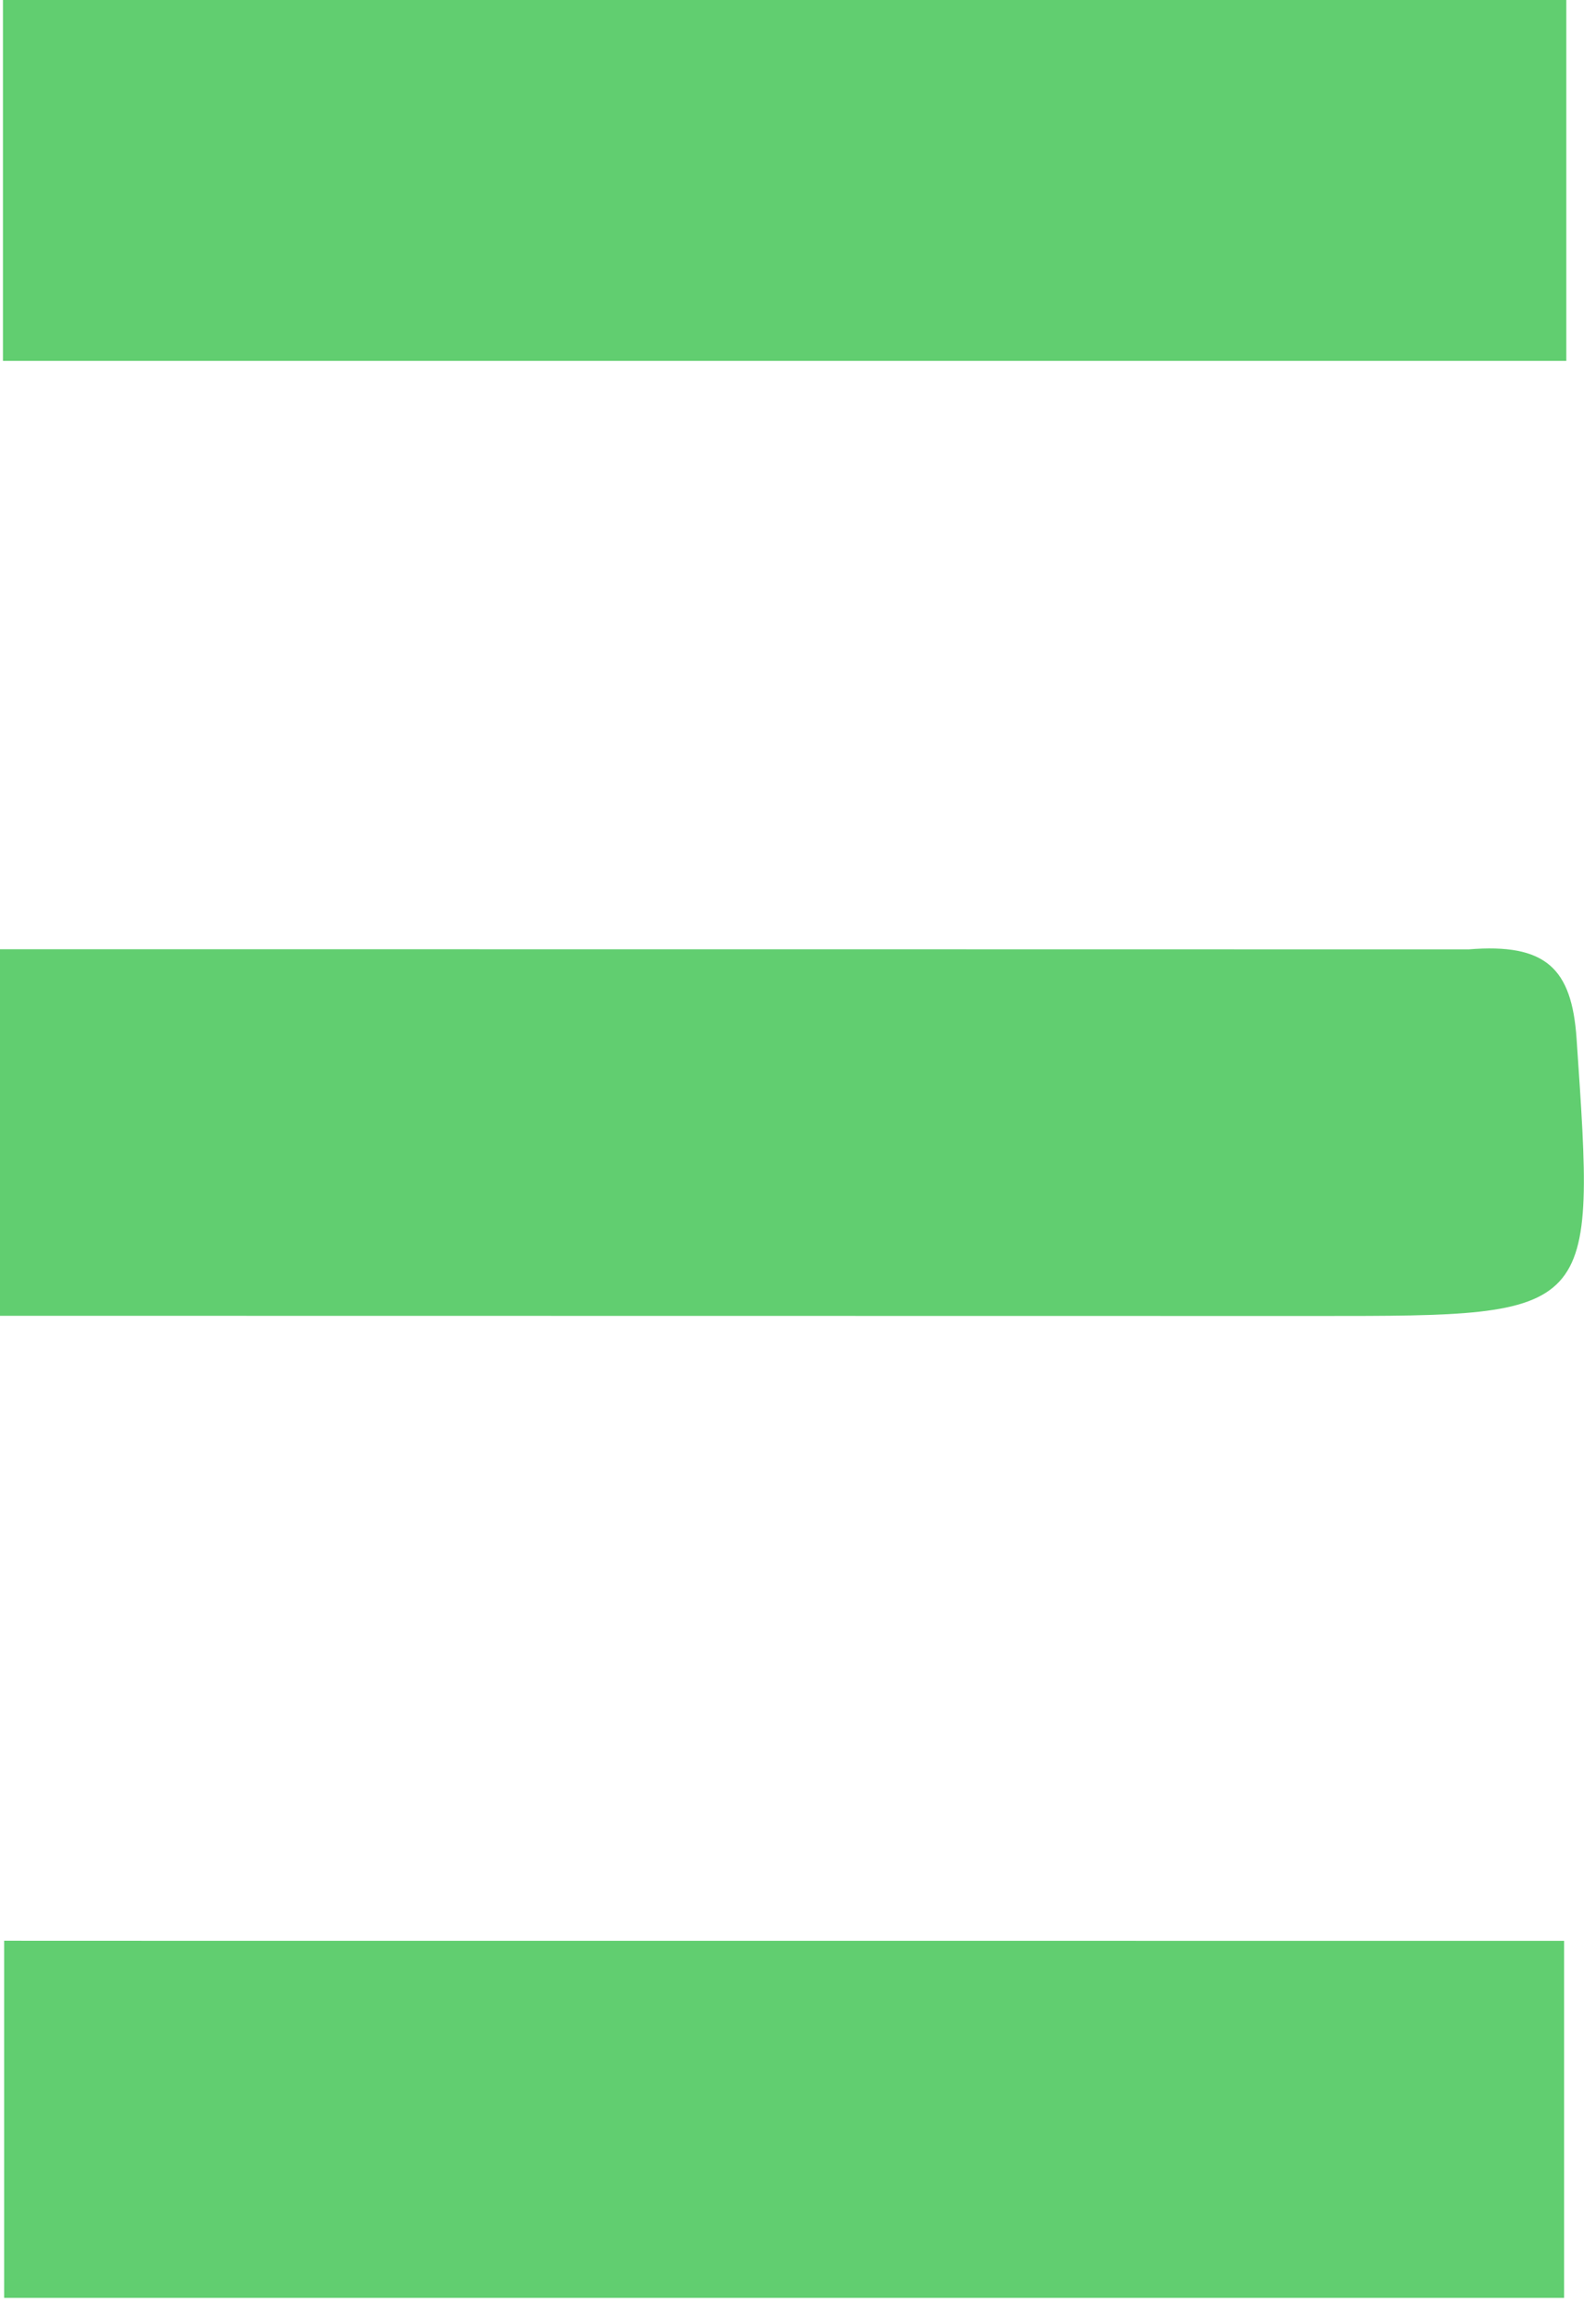
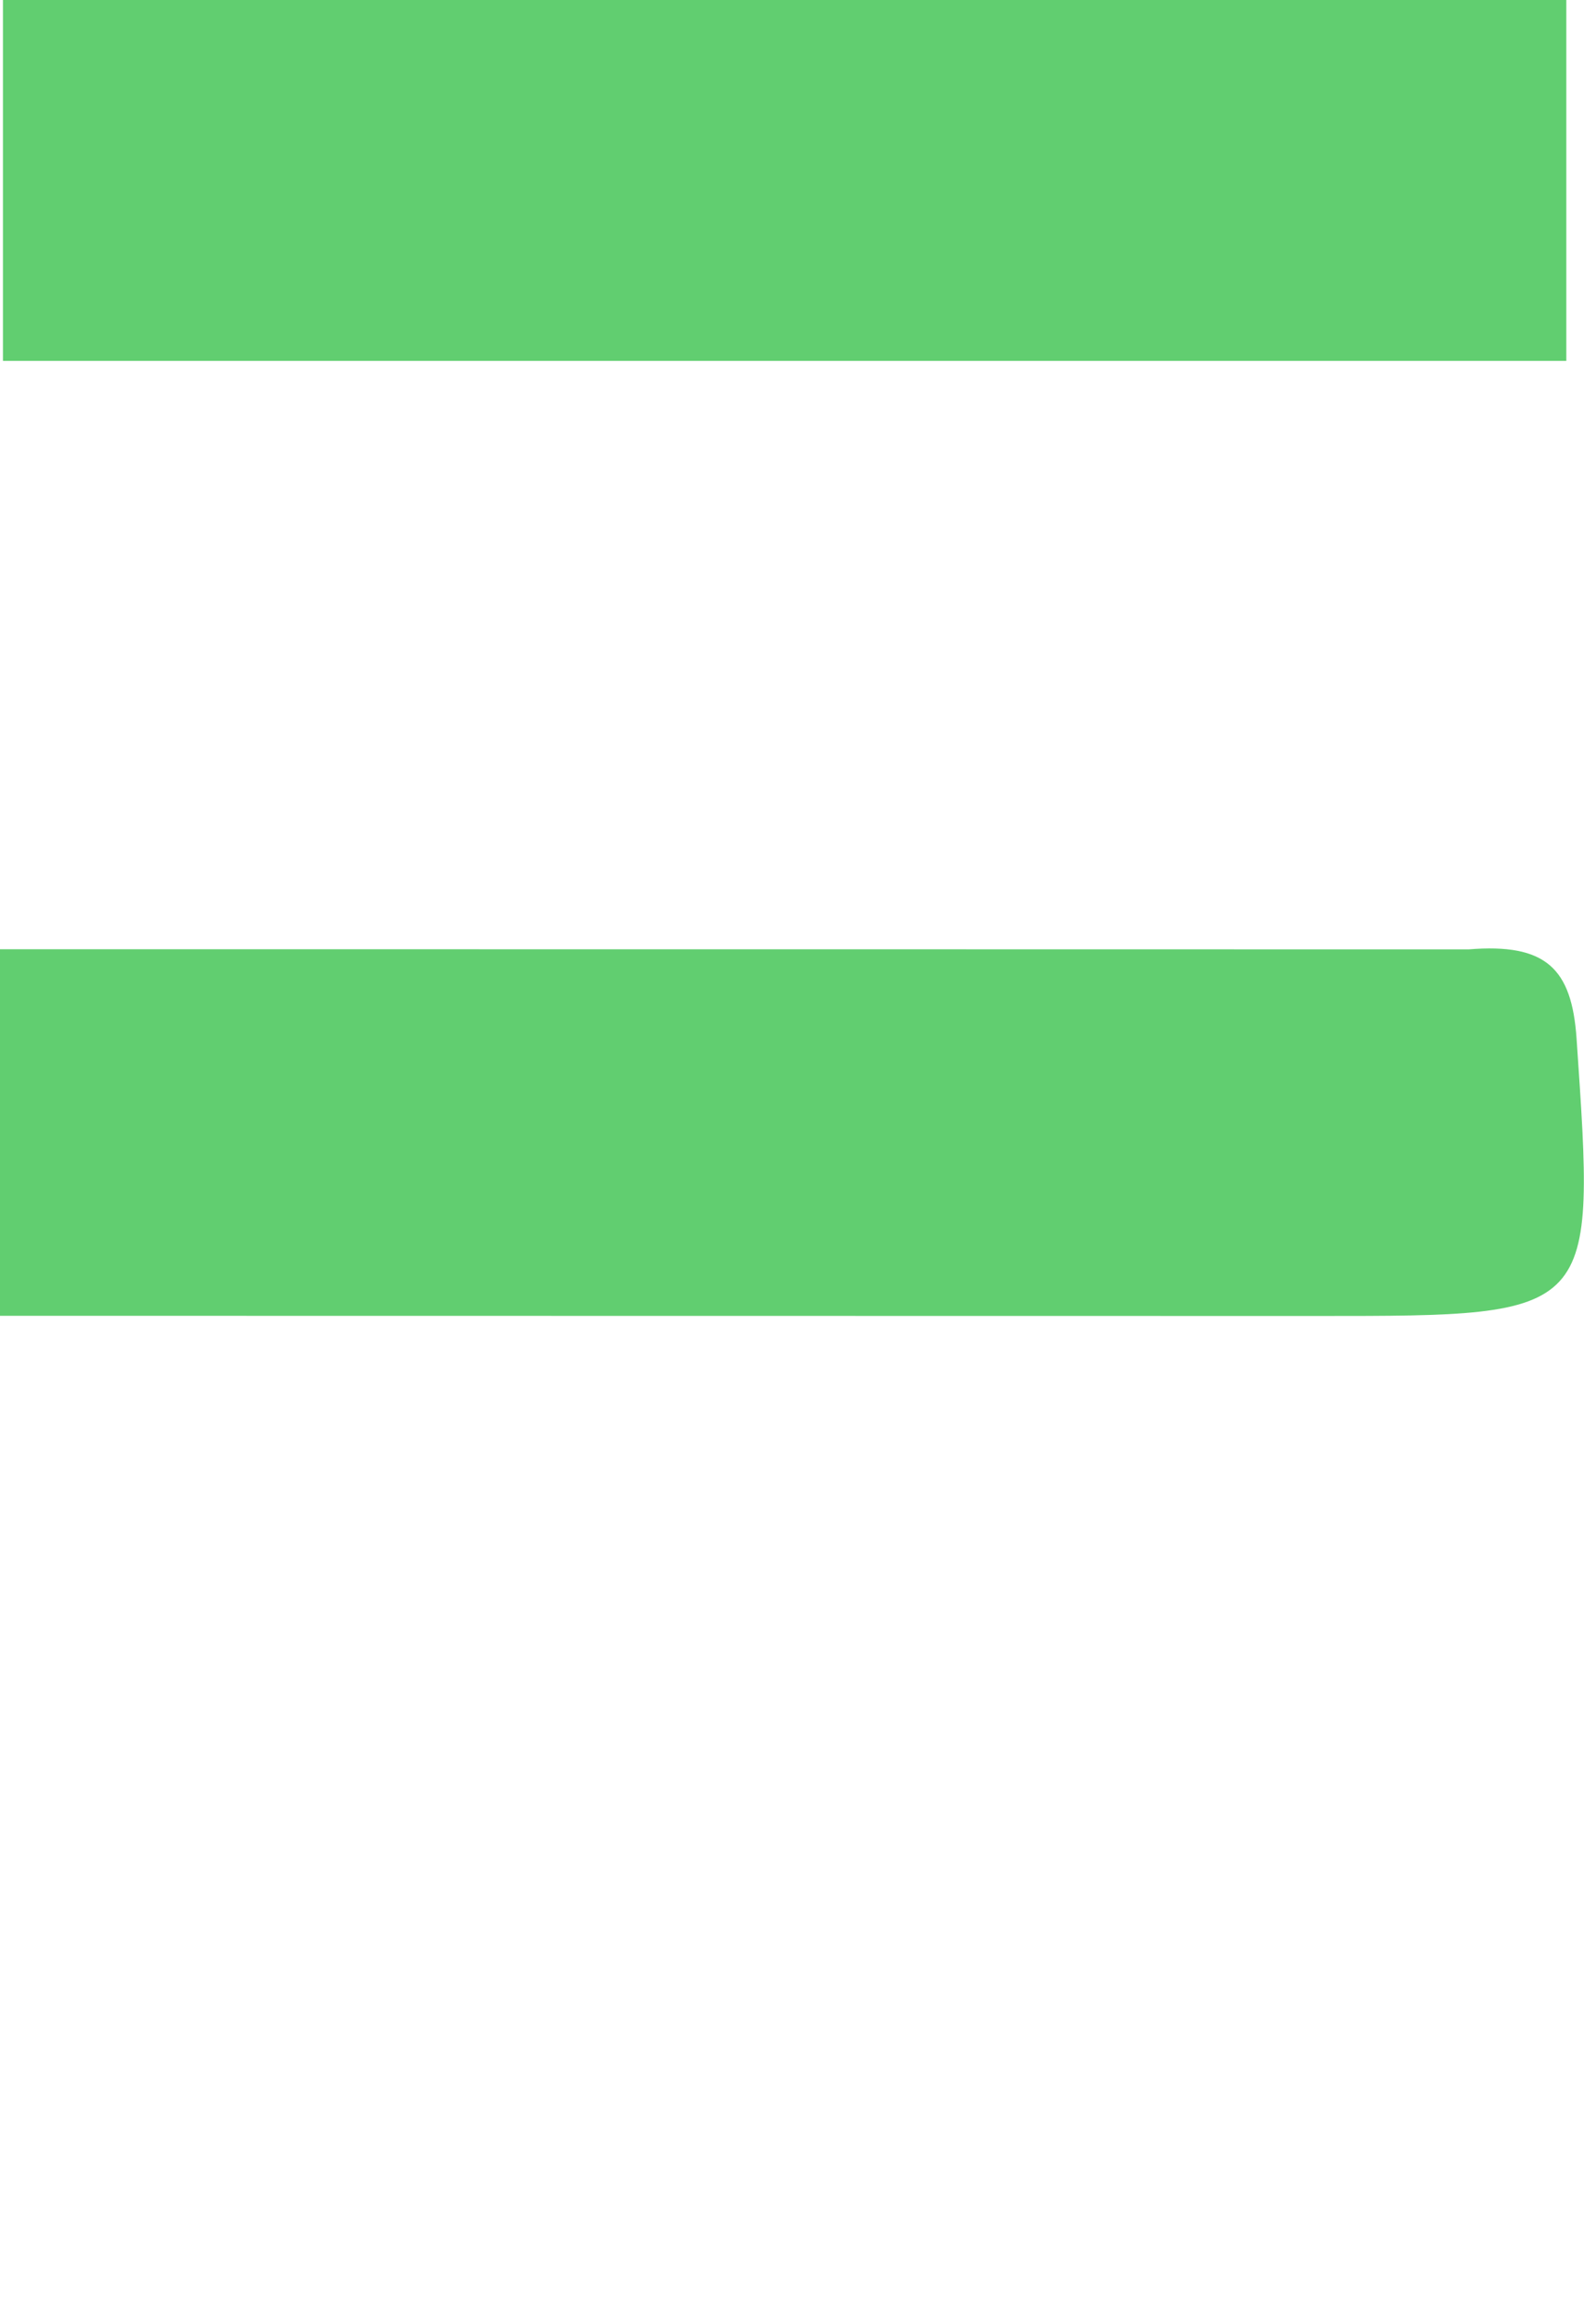
<svg xmlns="http://www.w3.org/2000/svg" width="60" height="87" viewBox="0 0 60 87" fill="none">
  <path d="M47.771 13.563C31.674 13.563 16.07 13.563 0.111 13.563C0.111 8.85 0.111 4.615 0.111 0C19.646 0 39.16 0 58.884 0C58.884 4.444 58.884 8.684 58.884 13.563C55.141 13.563 51.702 13.563 47.771 13.563Z" fill="#61CE70" />
  <path d="M55.208 35.679C58.115 35.441 59.09 36.388 59.27 39.037C59.98 49.462 60.081 49.457 49.563 49.456C35.253 49.456 20.943 49.452 6.632 49.45C4.508 49.45 2.383 49.45 0 49.45C0 44.687 0 40.588 0 35.674C18.33 35.674 36.551 35.674 55.208 35.679Z" fill="#61CE70" />
-   <path d="M5.956 72.937C23.754 72.939 41.07 72.939 58.8 72.939C58.8 77.499 58.8 81.722 58.8 86.357C39.328 86.357 19.947 86.357 0.156 86.357C0.156 82.085 0.156 77.868 0.156 72.935C1.944 72.935 3.709 72.935 5.956 72.937Z" fill="#61CE70" />
</svg>